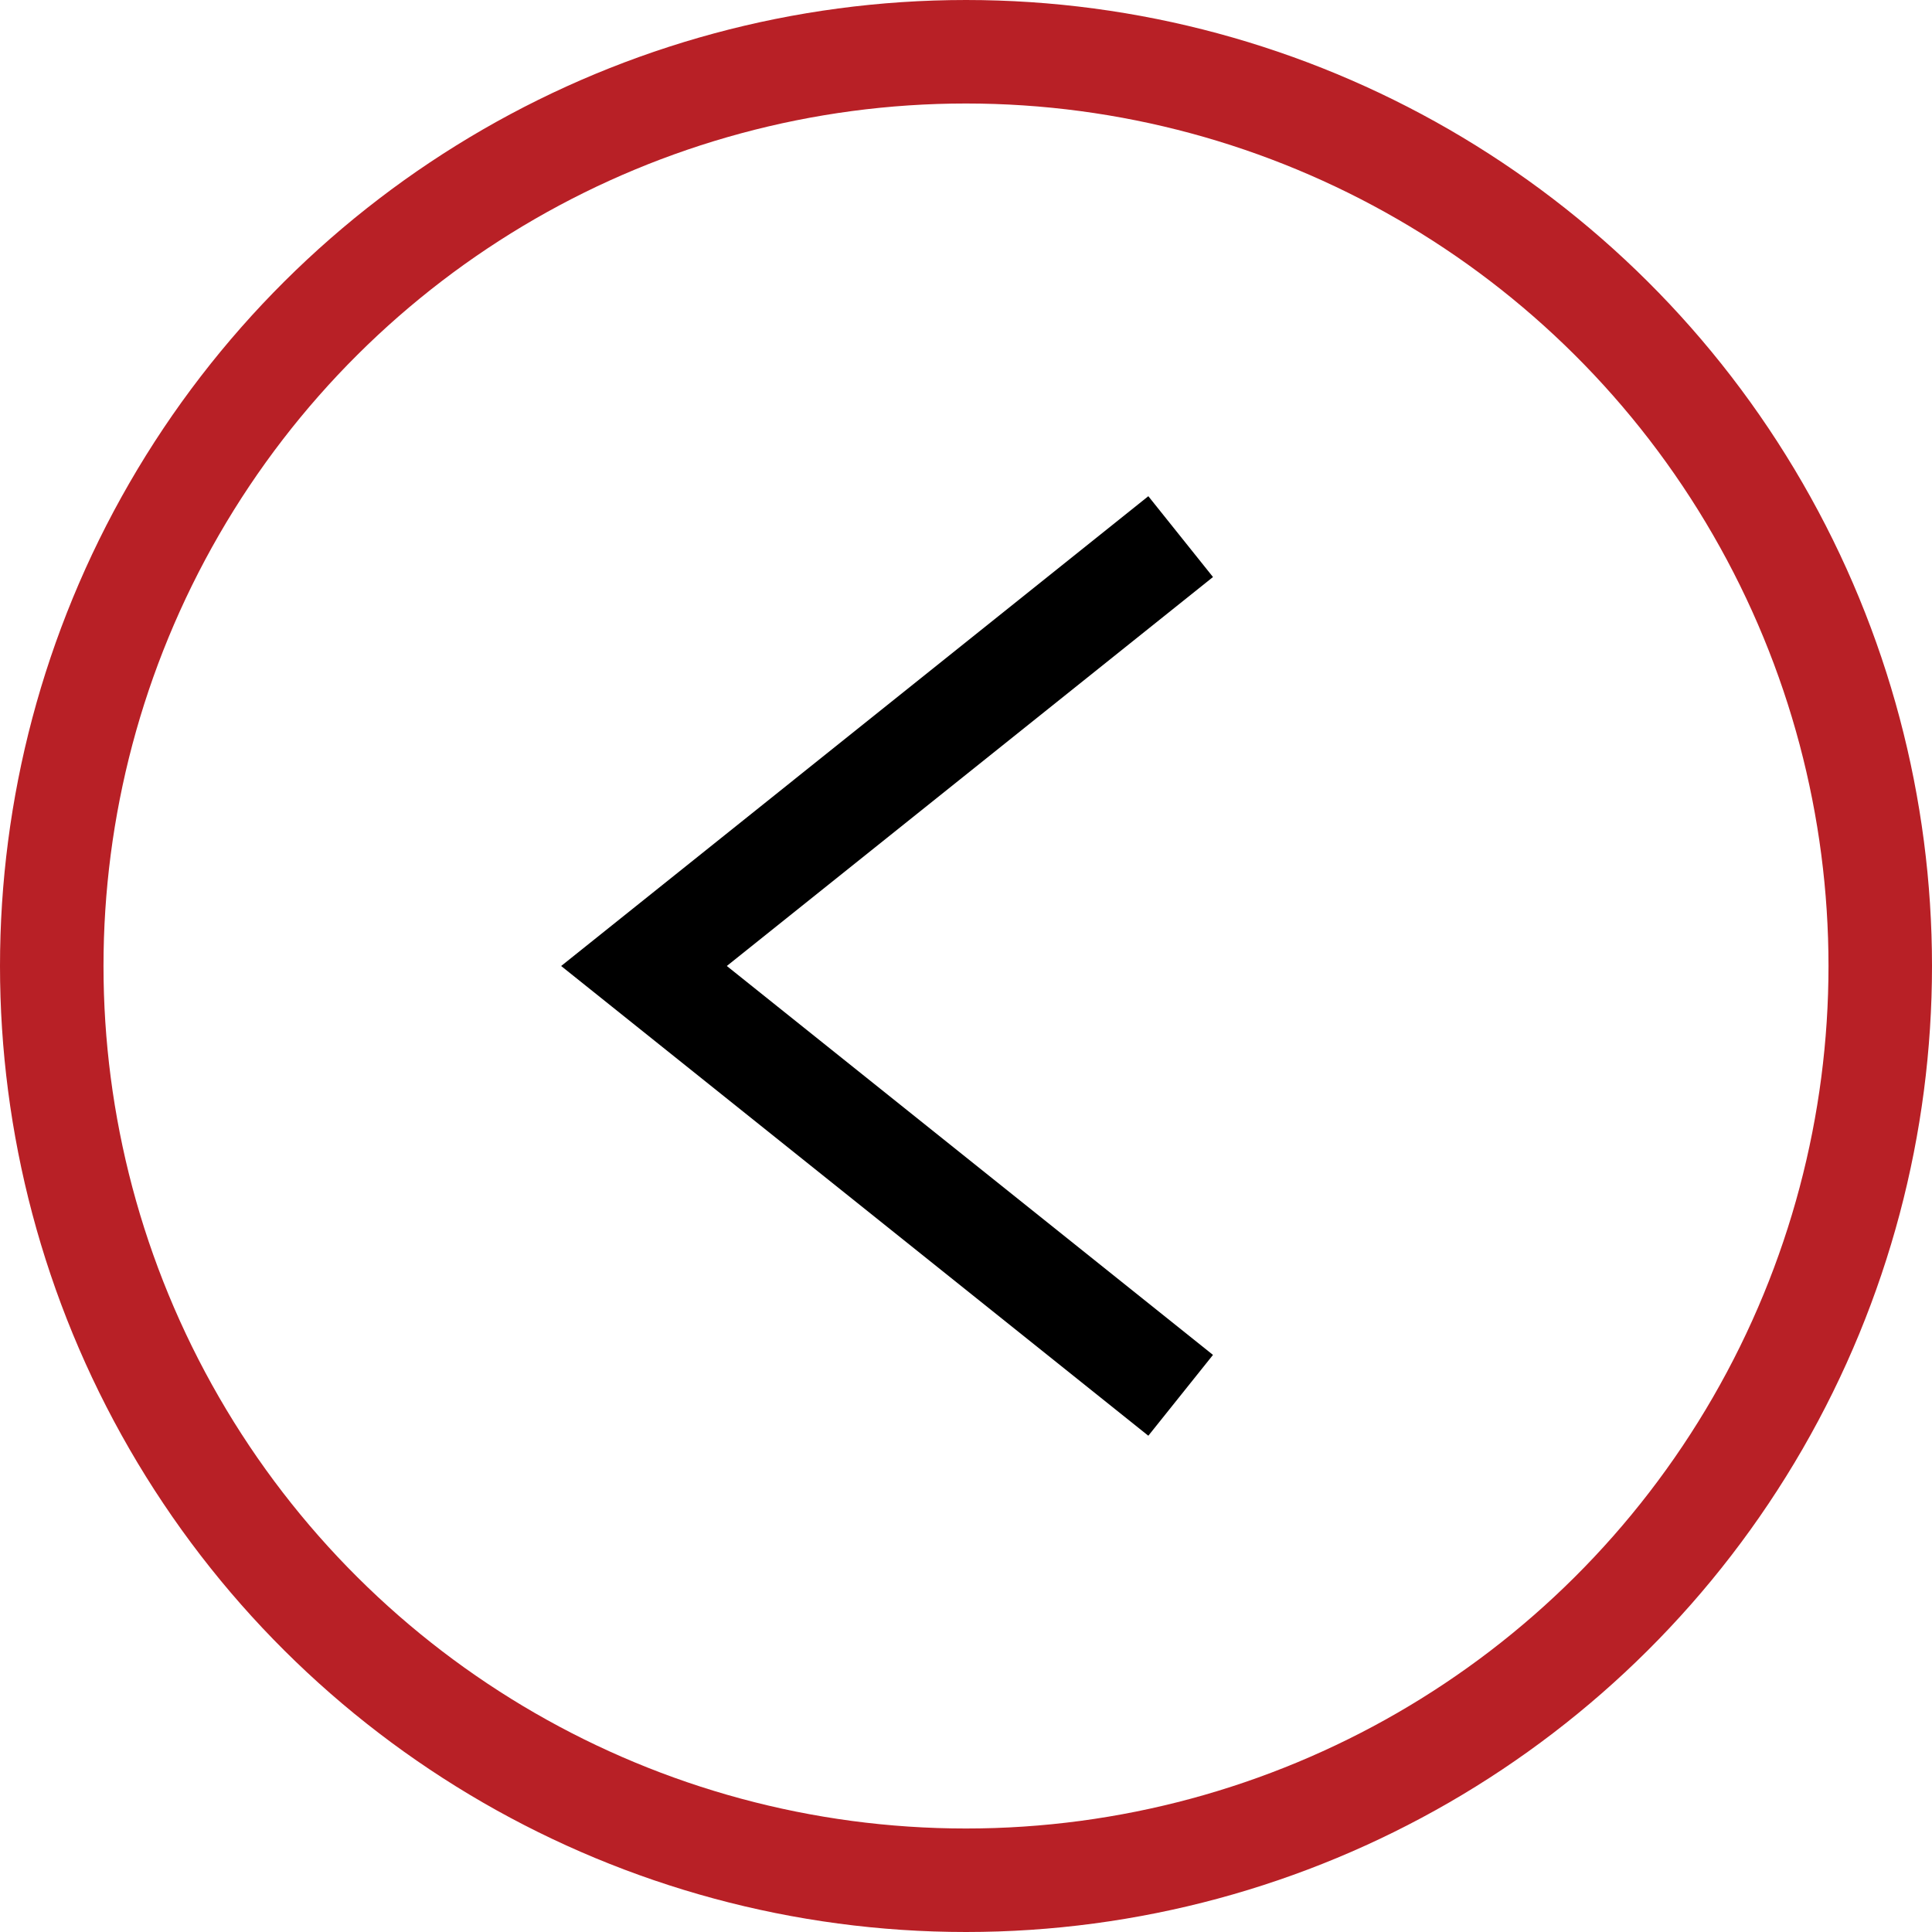
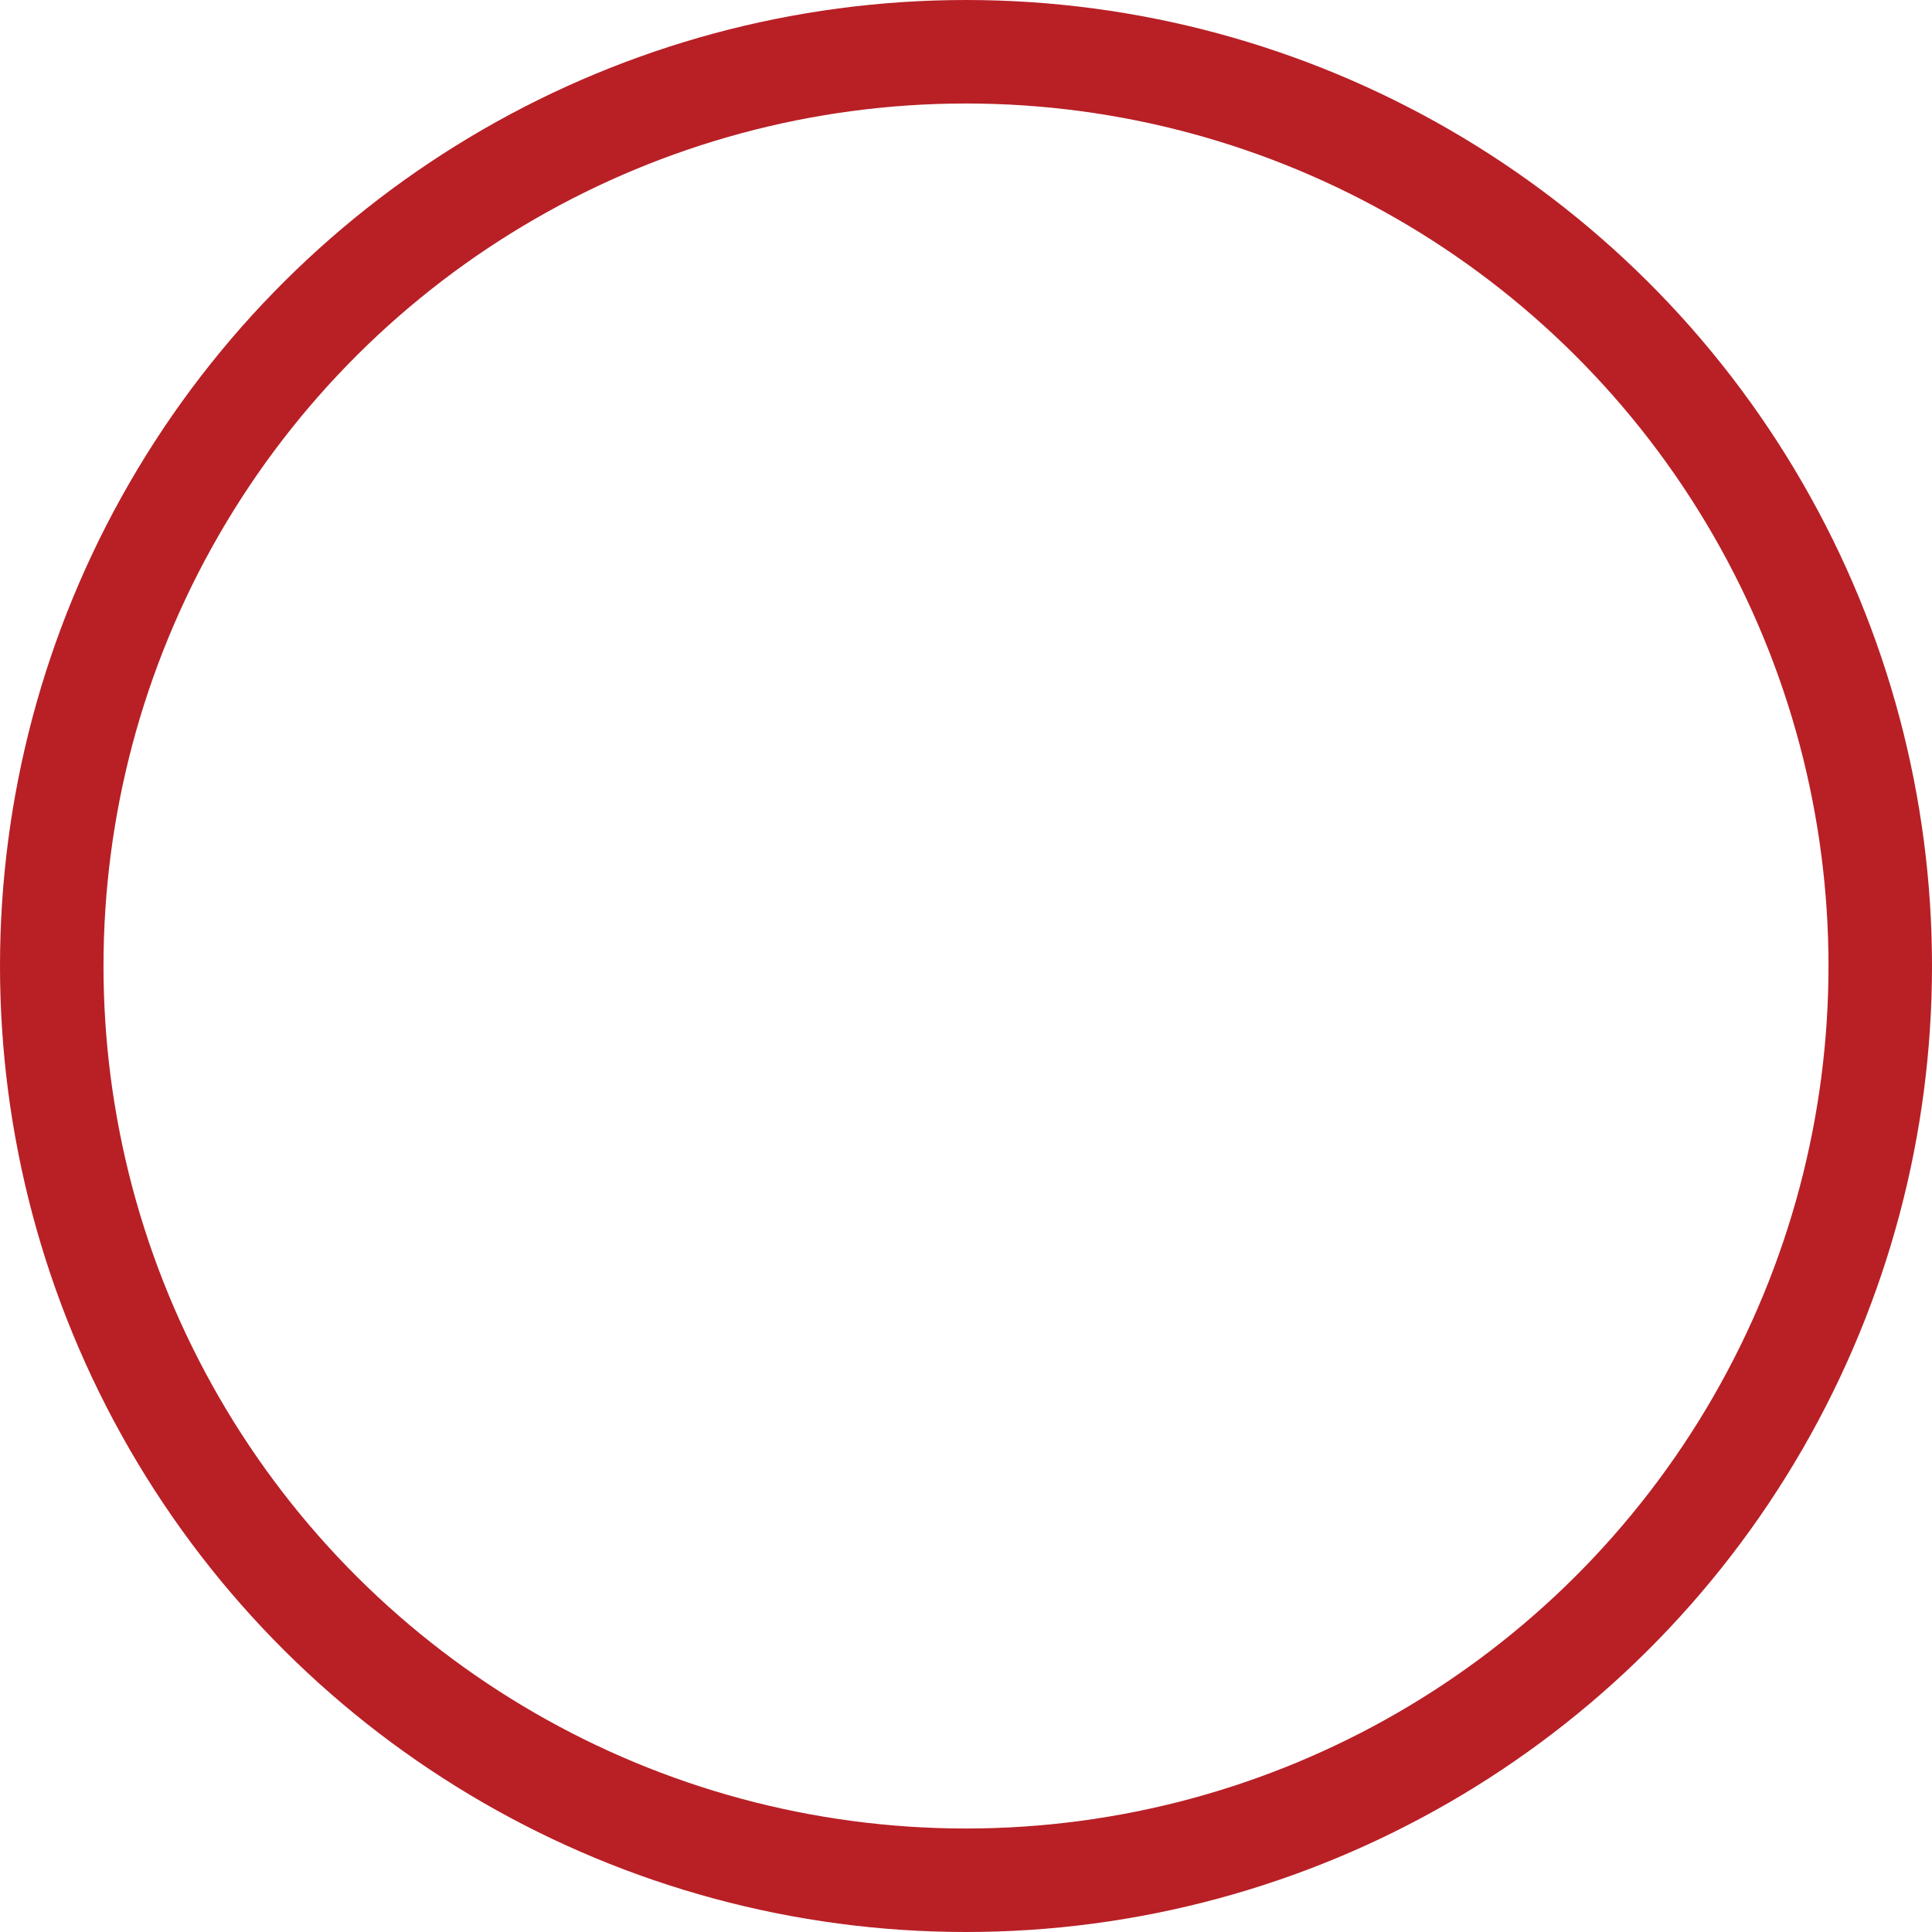
<svg xmlns="http://www.w3.org/2000/svg" width="28" height="28" viewBox="0 0 28 28" fill="none">
  <circle cx="14" cy="14" r="13.25" transform="matrix(4.37114e-08 -1 -1 -4.37114e-08 28 28)" stroke="#B82026" stroke-width="1.5" />
-   <path d="M17.111 7.777L9.333 14L17.111 20.222" stroke="black" stroke-width="1.5" />
</svg>